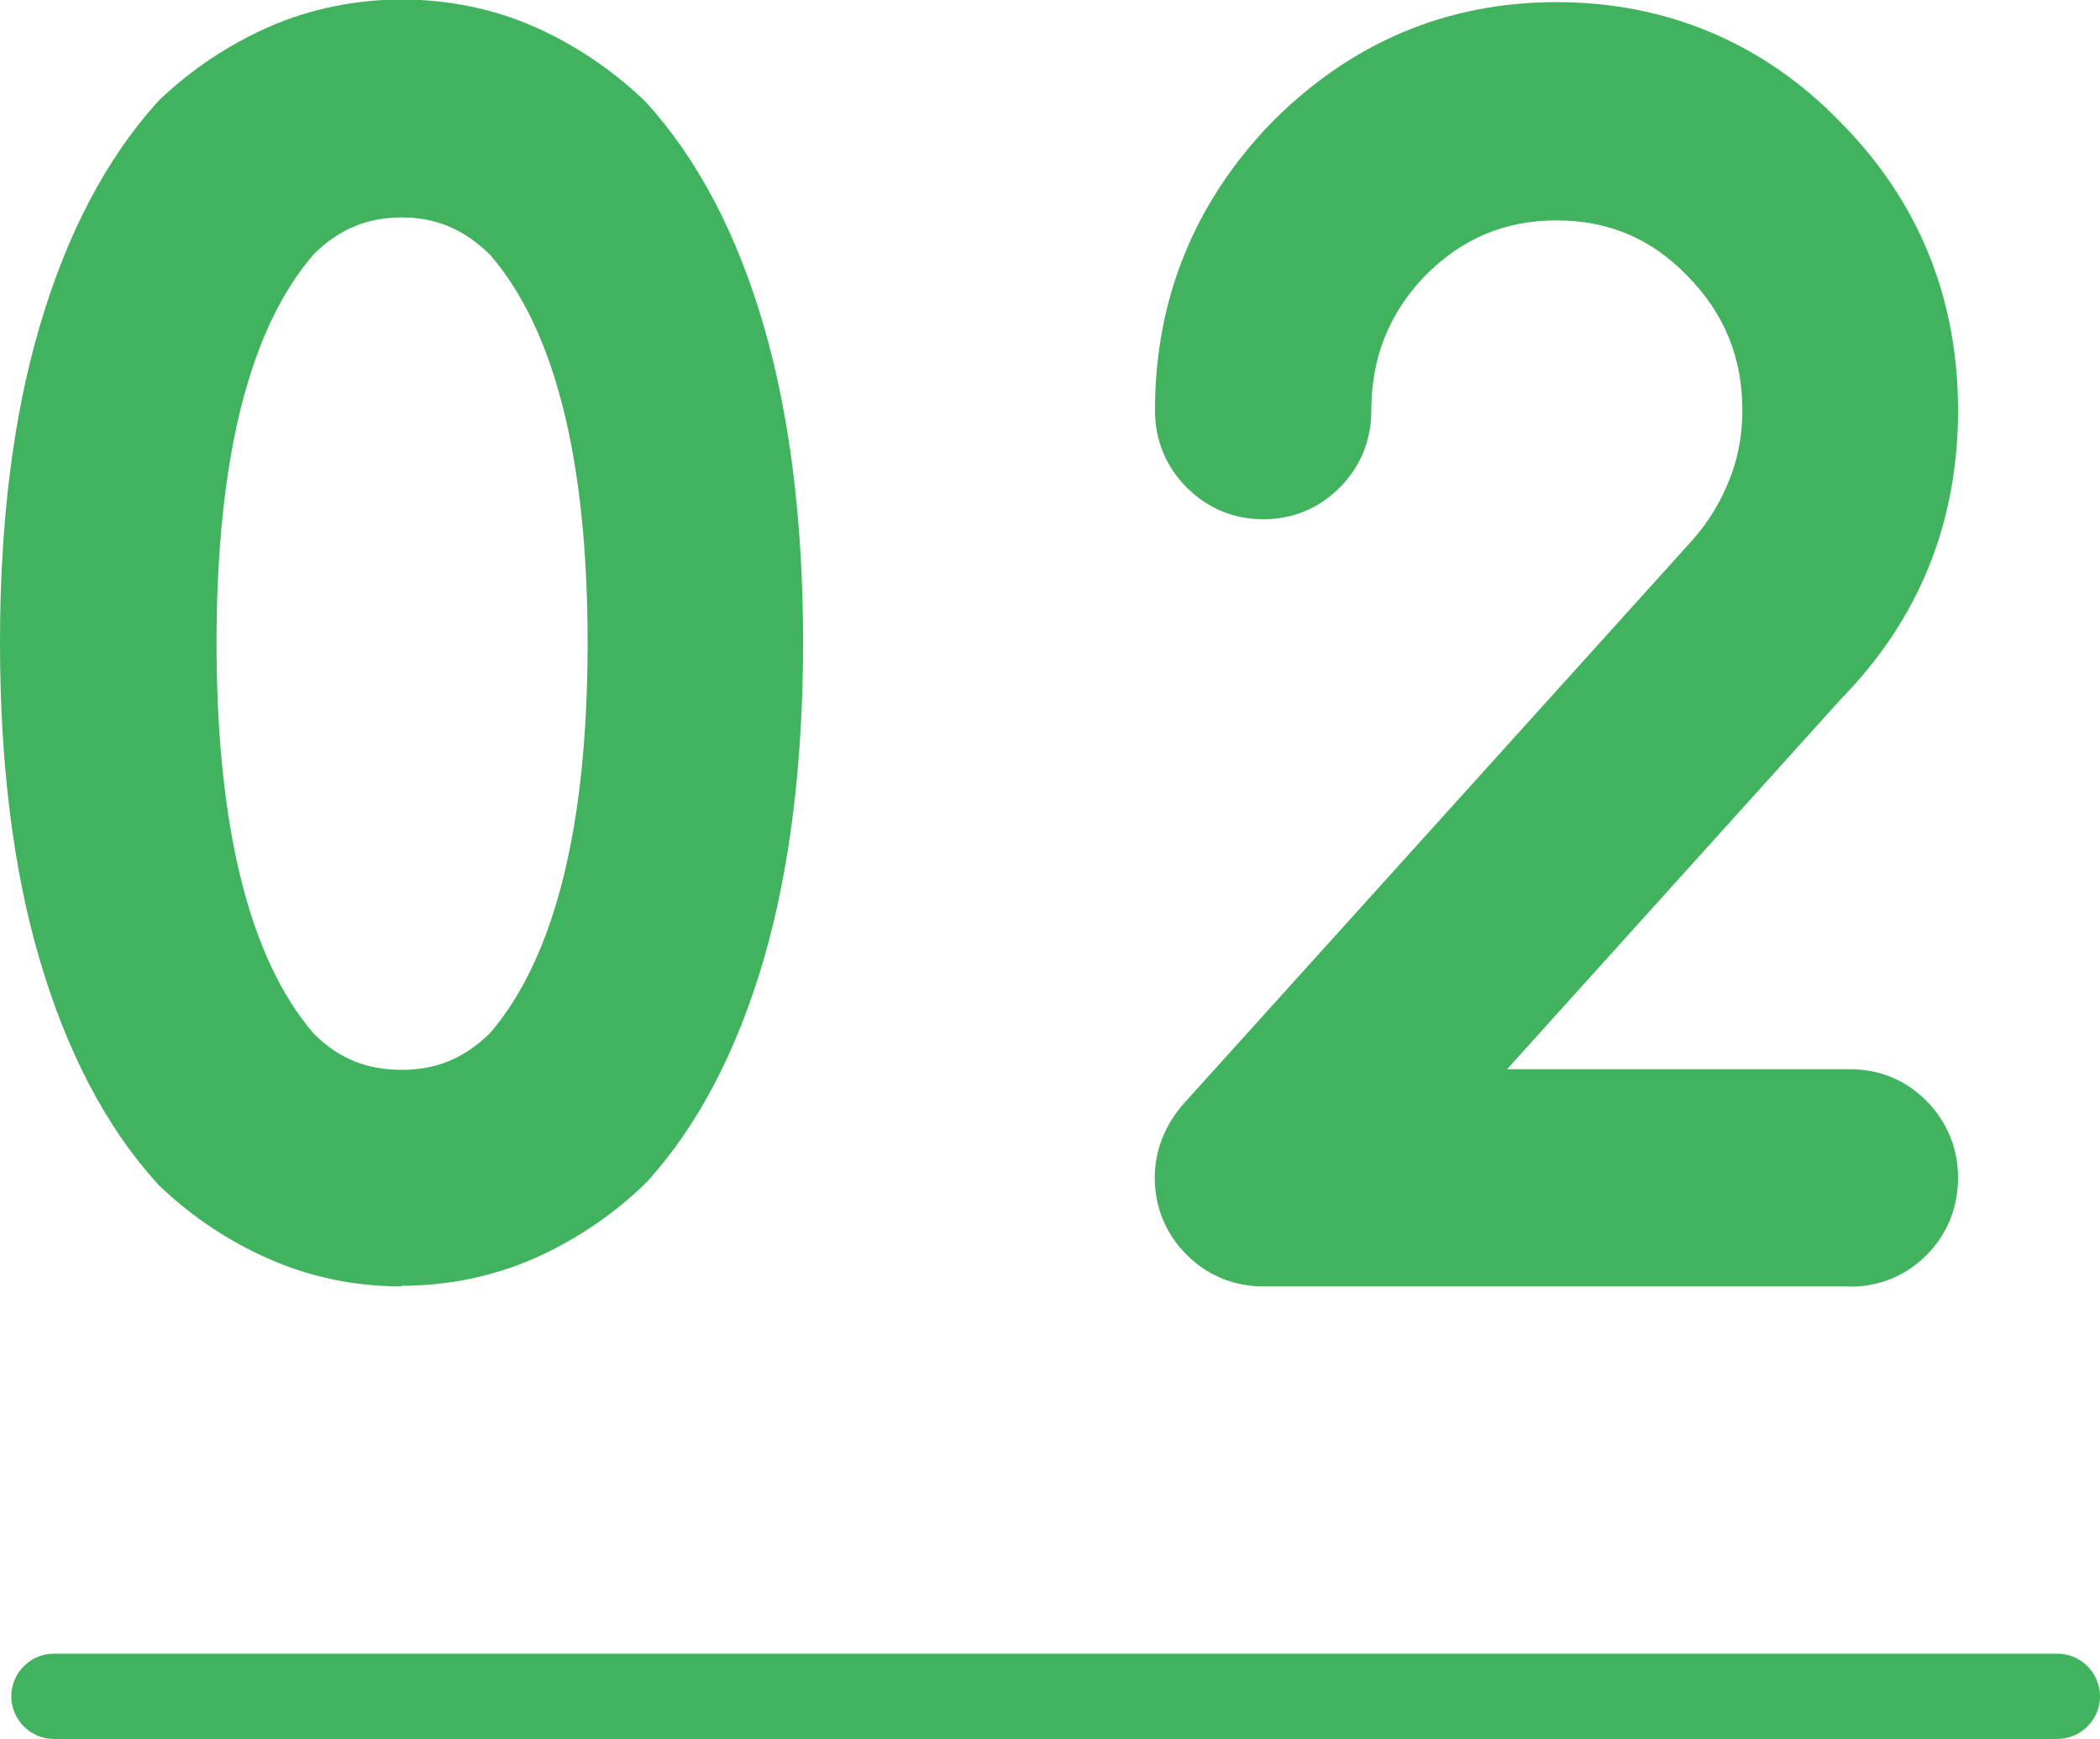
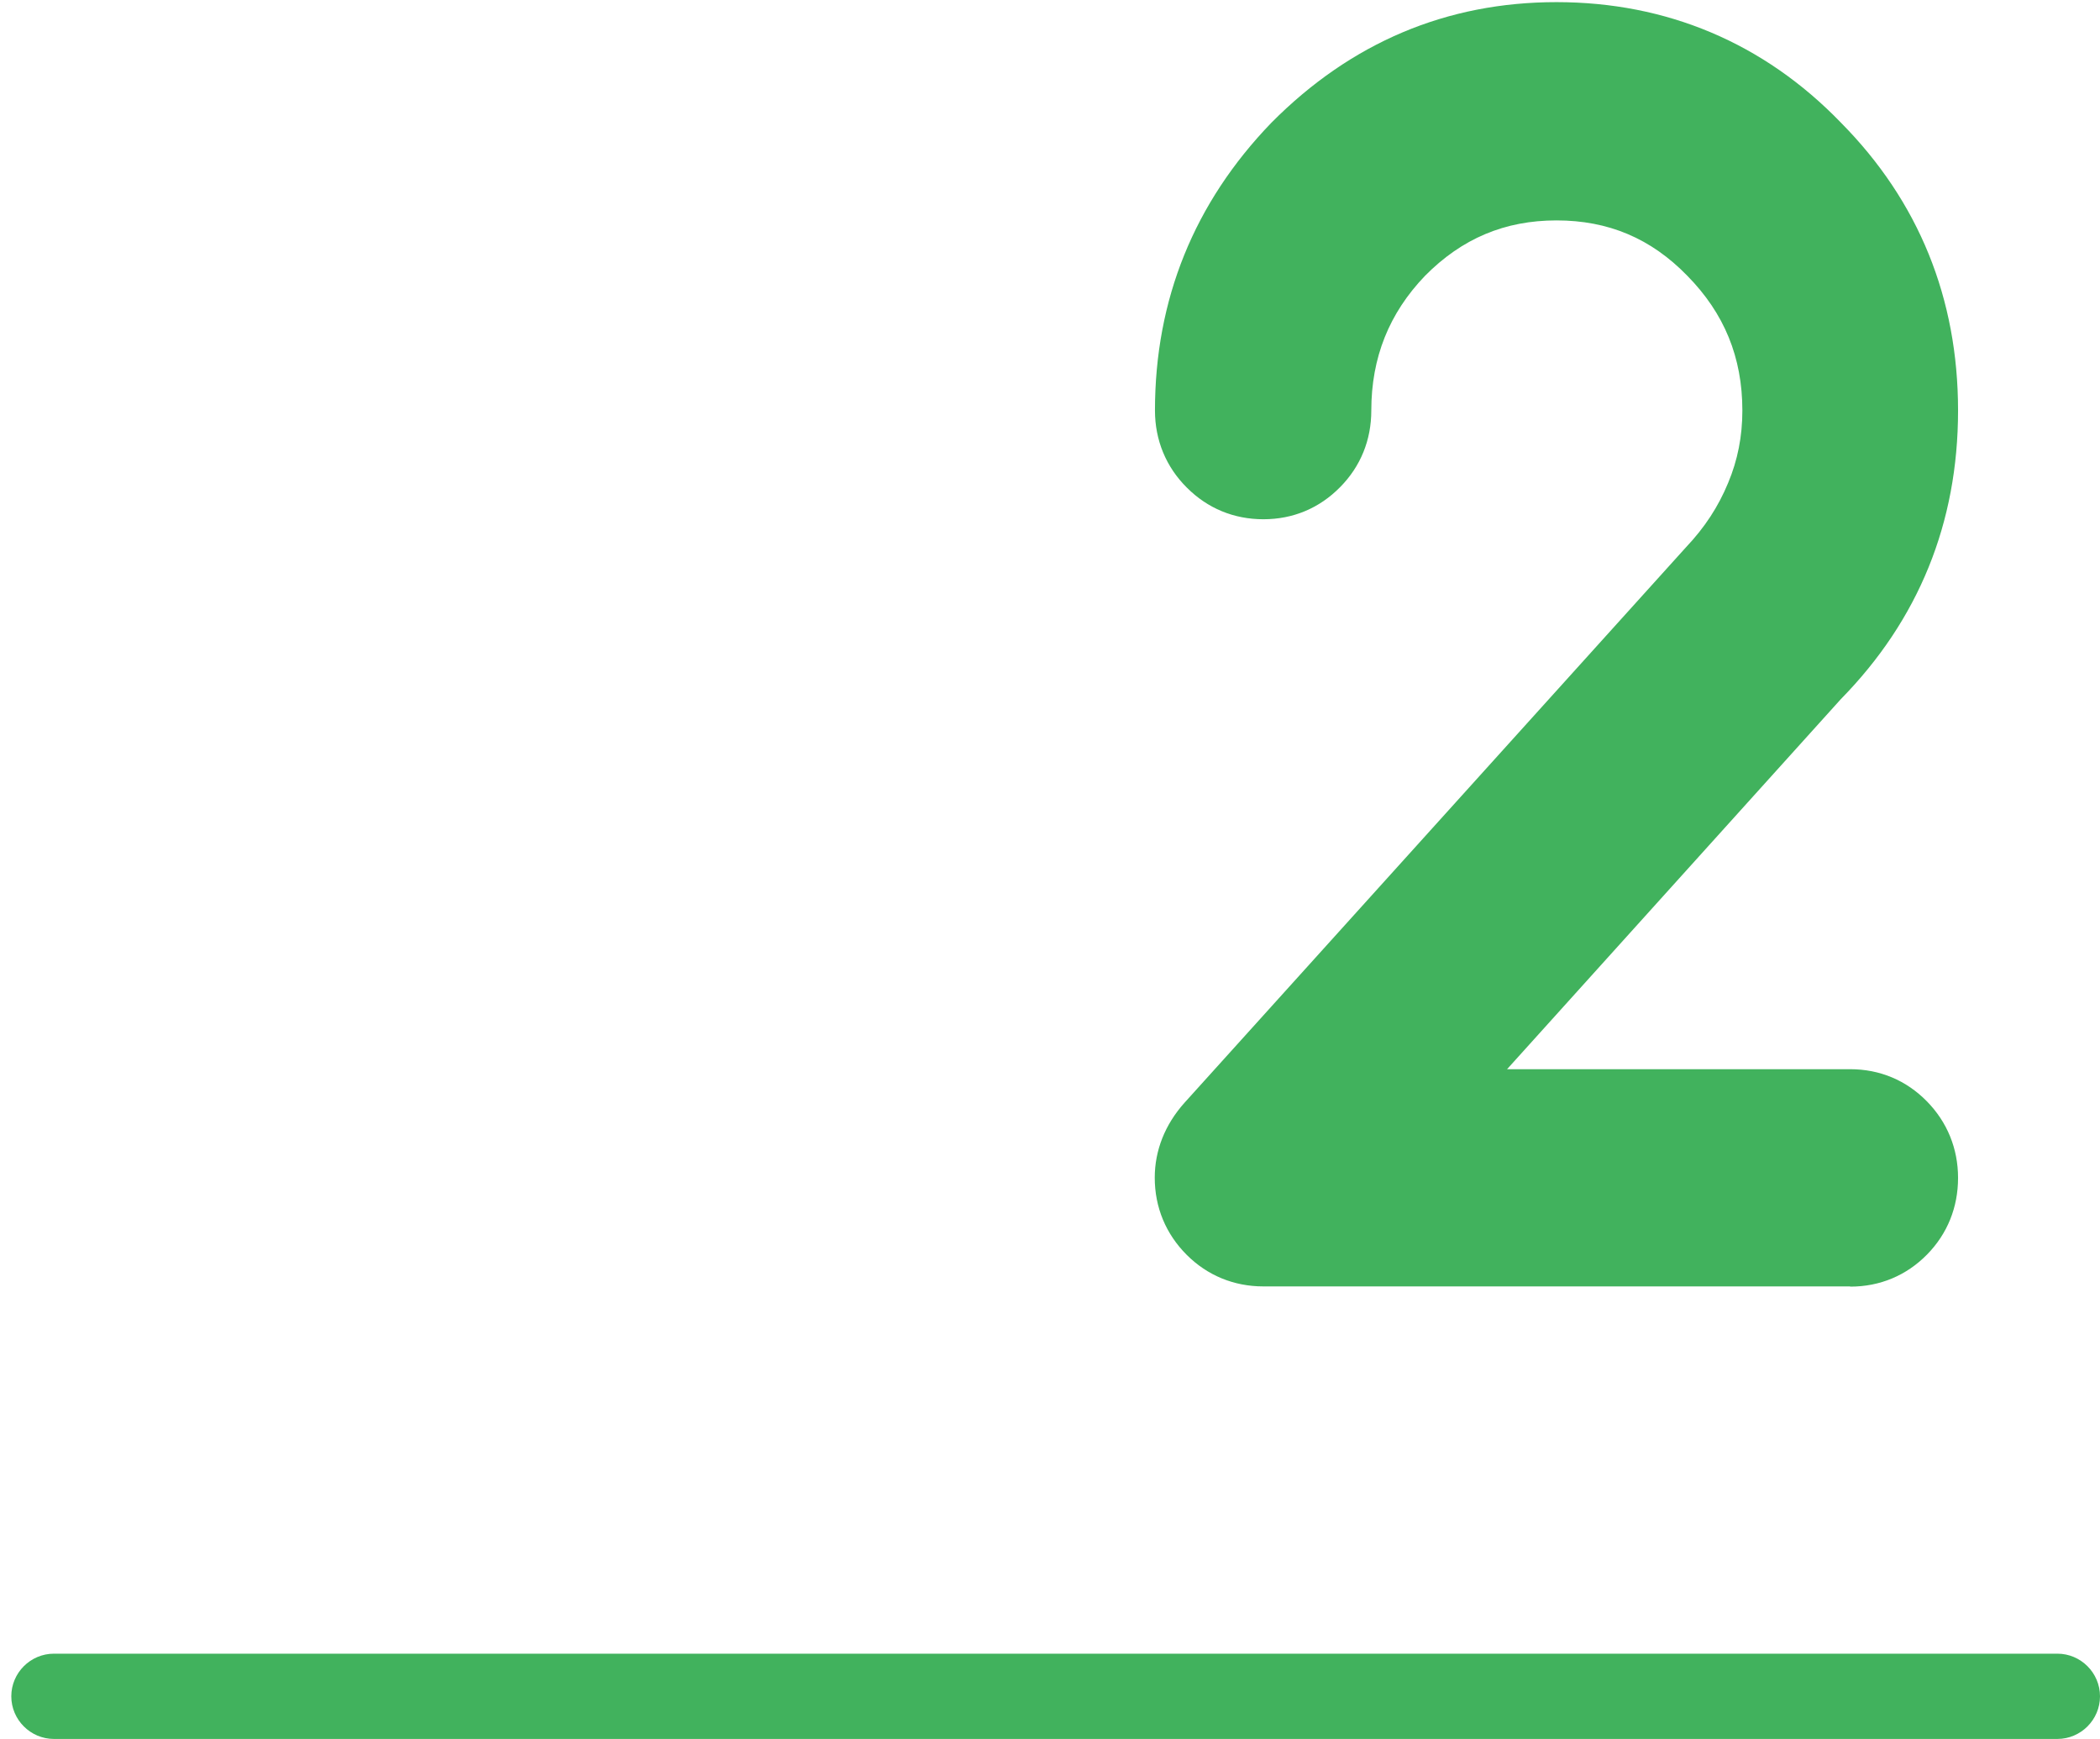
<svg xmlns="http://www.w3.org/2000/svg" id="base" viewBox="0 0 98.53 81.58">
-   <path d="M3,30.16c0-5.37.58-10.02,1.73-13.95,1.15-3.93,2.77-7.04,4.85-9.35,1.26-1.2,2.68-2.14,4.25-2.83,1.57-.69,3.24-1.03,5.01-1.03s3.47.34,5.03,1.03c1.56.69,2.97,1.63,4.23,2.83,2.1,2.3,3.72,5.42,4.86,9.35,1.14,3.93,1.71,8.58,1.71,13.95s-.57,10.06-1.71,13.99c-1.14,3.93-2.76,7.04-4.86,9.35-1.26,1.2-2.67,2.14-4.23,2.83-1.56.69-3.24,1.03-5.03,1.03s-3.44-.34-5.01-1.03c-1.57-.69-2.99-1.63-4.25-2.83-2.08-2.3-3.7-5.42-4.85-9.35-1.15-3.93-1.73-8.59-1.73-13.99ZM18.84,7.19c-2.48,0-4.59.9-6.34,2.71-3.56,4.06-5.35,10.81-5.35,20.25s1.78,16.27,5.35,20.35c1.73,1.78,3.84,2.68,6.34,2.68s4.57-.89,6.34-2.68c3.59-4.11,5.38-10.89,5.38-20.35s-1.79-16.17-5.38-20.25c-1.79-1.81-3.91-2.71-6.34-2.71Z" style="fill:#41b25d;" />
-   <path d="M18.84,60.35c-2.18,0-4.27-.43-6.22-1.29-1.88-.82-3.6-1.97-5.11-3.4-.06-.05-.11-.11-.16-.17-2.38-2.63-4.23-6.17-5.5-10.51-1.23-4.18-1.85-9.17-1.85-14.83s.62-10.61,1.85-14.8c1.27-4.35,3.13-7.89,5.5-10.52.05-.06.11-.11.16-.17,1.51-1.43,3.23-2.57,5.11-3.4,3.92-1.72,8.61-1.7,12.46,0,1.87.83,3.58,1.97,5.09,3.4.05.05.1.1.15.15,2.41,2.64,4.27,6.18,5.53,10.53,1.21,4.18,1.83,9.16,1.83,14.79s-.62,10.64-1.83,14.82c-1.26,4.35-3.12,7.9-5.53,10.53-.05.05-.1.1-.15.15-1.51,1.43-3.22,2.57-5.09,3.4-1.94.85-4.04,1.29-6.24,1.29ZM14.71,48.48c1.15,1.16,2.47,1.71,4.13,1.71s2.95-.55,4.15-1.72c3.04-3.54,4.58-9.7,4.58-18.31s-1.54-14.69-4.57-18.2c-1.22-1.2-2.54-1.76-4.15-1.76s-2.96.55-4.14,1.74c-3.02,3.49-4.55,9.62-4.55,18.22s1.53,14.81,4.55,18.32Z" style="fill:#41b25d;" />
-   <path d="M86.8,53.15c.58,0,1.06.2,1.46.61s.6.9.6,1.49-.2,1.08-.6,1.49c-.4.41-.89.61-1.46.61h-27.53c-.58,0-1.07-.2-1.48-.61-.41-.41-.61-.9-.61-1.49,0-.54.21-1.05.63-1.52l23.51-26.04c1.08-1.15,1.93-2.44,2.52-3.88.6-1.43.9-2.95.9-4.56,0-3.3-1.15-6.11-3.45-8.43-2.26-2.33-5.01-3.49-8.27-3.49s-6,1.16-8.3,3.49c-2.26,2.35-3.39,5.16-3.39,8.43,0,.59-.2,1.08-.6,1.49s-.89.61-1.46.61-1.07-.2-1.48-.61-.61-.9-.61-1.49c0-4.42,1.54-8.23,4.62-11.41,3.14-3.16,6.88-4.74,11.22-4.74s8.13,1.58,11.19,4.74c3.1,3.14,4.65,6.94,4.65,11.41s-1.56,8.32-4.68,11.48l-20.22,22.42h22.84Z" style="fill:#41b25d;" />
  <path d="M86.8,60.35h-27.53c-1.37,0-2.62-.51-3.59-1.48-.98-.98-1.5-2.23-1.5-3.62,0-1.28.48-2.49,1.39-3.51l23.53-26.06c.89-.94,1.52-1.91,1.98-3.02.45-1.07.67-2.19.67-3.4,0-2.5-.85-4.56-2.58-6.32-1.71-1.76-3.71-2.6-6.14-2.6s-4.44.85-6.17,2.6c-1.68,1.75-2.52,3.83-2.52,6.32,0,1.38-.5,2.62-1.46,3.59-.97.99-2.21,1.51-3.6,1.51s-2.62-.51-3.59-1.48c-.98-.97-1.5-2.23-1.5-3.62,0-5.21,1.84-9.75,5.46-13.5C63.39,1.99,67.88.1,73.03.1s9.72,1.9,13.35,5.66c3.64,3.68,5.49,8.23,5.49,13.5s-1.85,9.82-5.5,13.54l-15.66,17.36h16.1c1.39,0,2.63.52,3.6,1.51.95.97,1.46,2.21,1.46,3.59s-.5,2.62-1.45,3.59c-.97.99-2.22,1.51-3.6,1.51ZM86.8,56.15h0,0Z" style="fill:#41b25d;" />
  <path d="M96.53,81.58H2.53c-1.1,0-2-.9-2-2s.9-2,2-2h94c1.1,0,2,.9,2,2s-.9,2-2,2Z" style="fill:#41b25d;" />
</svg>